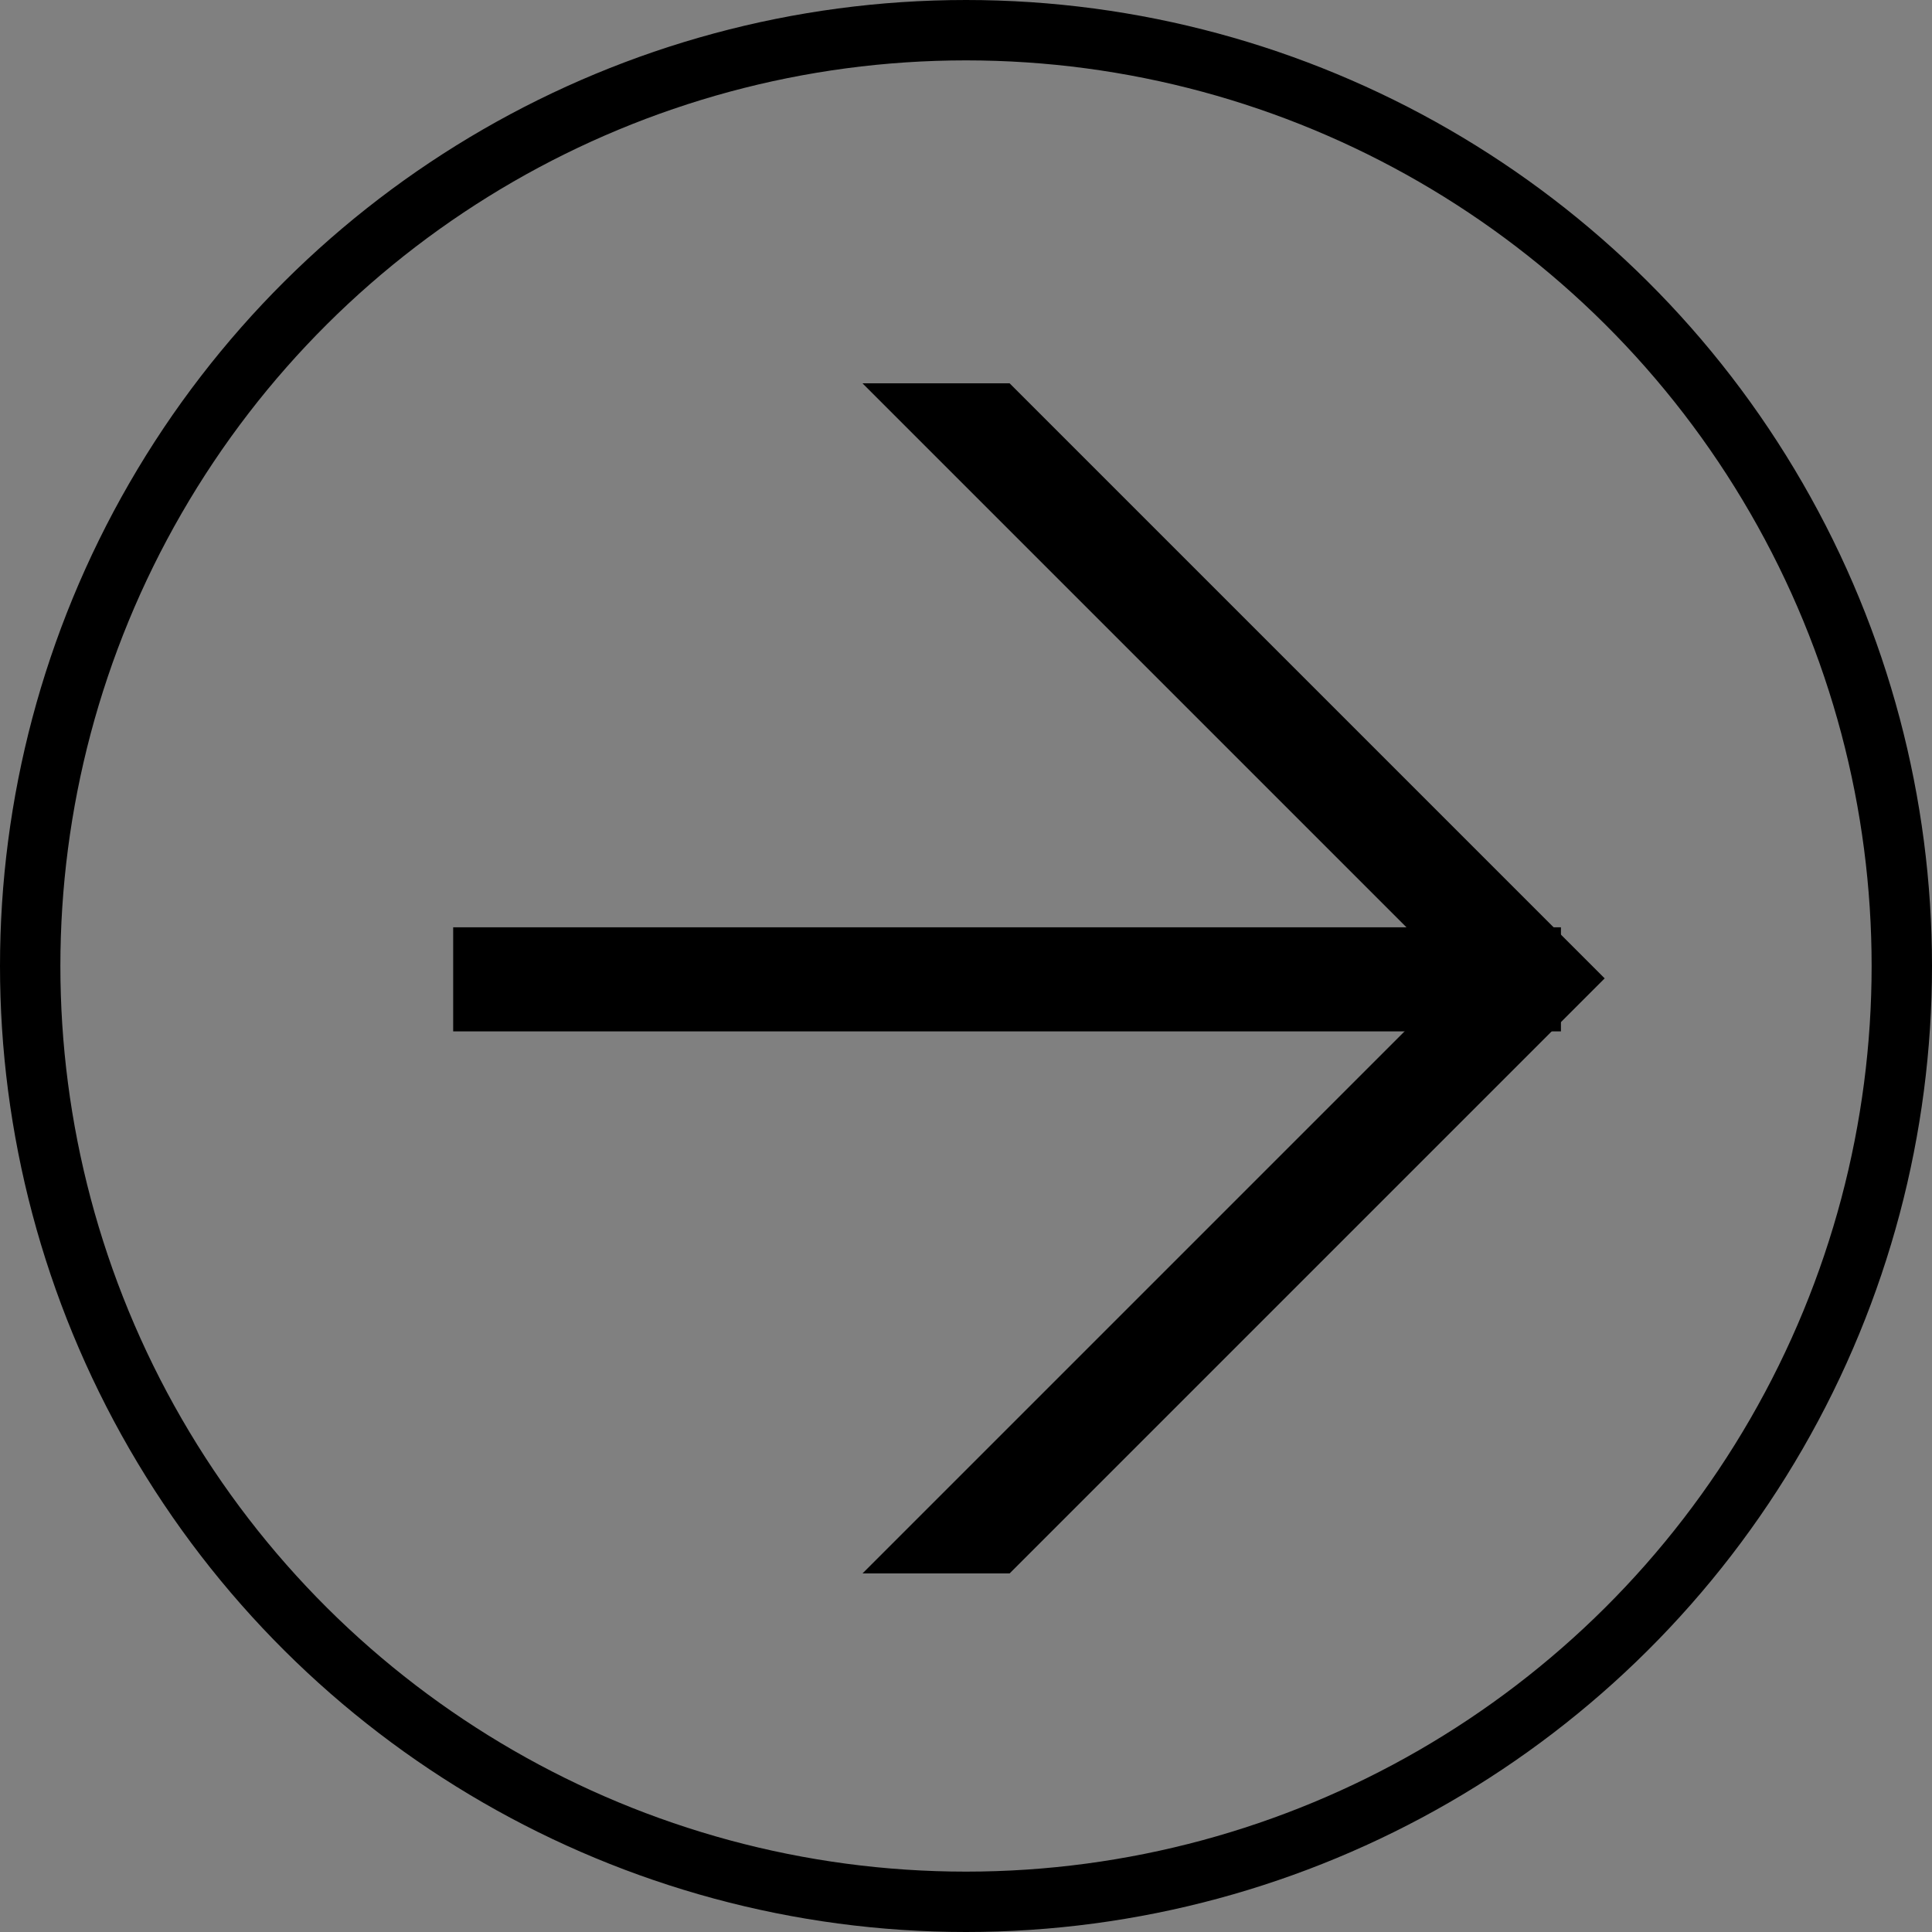
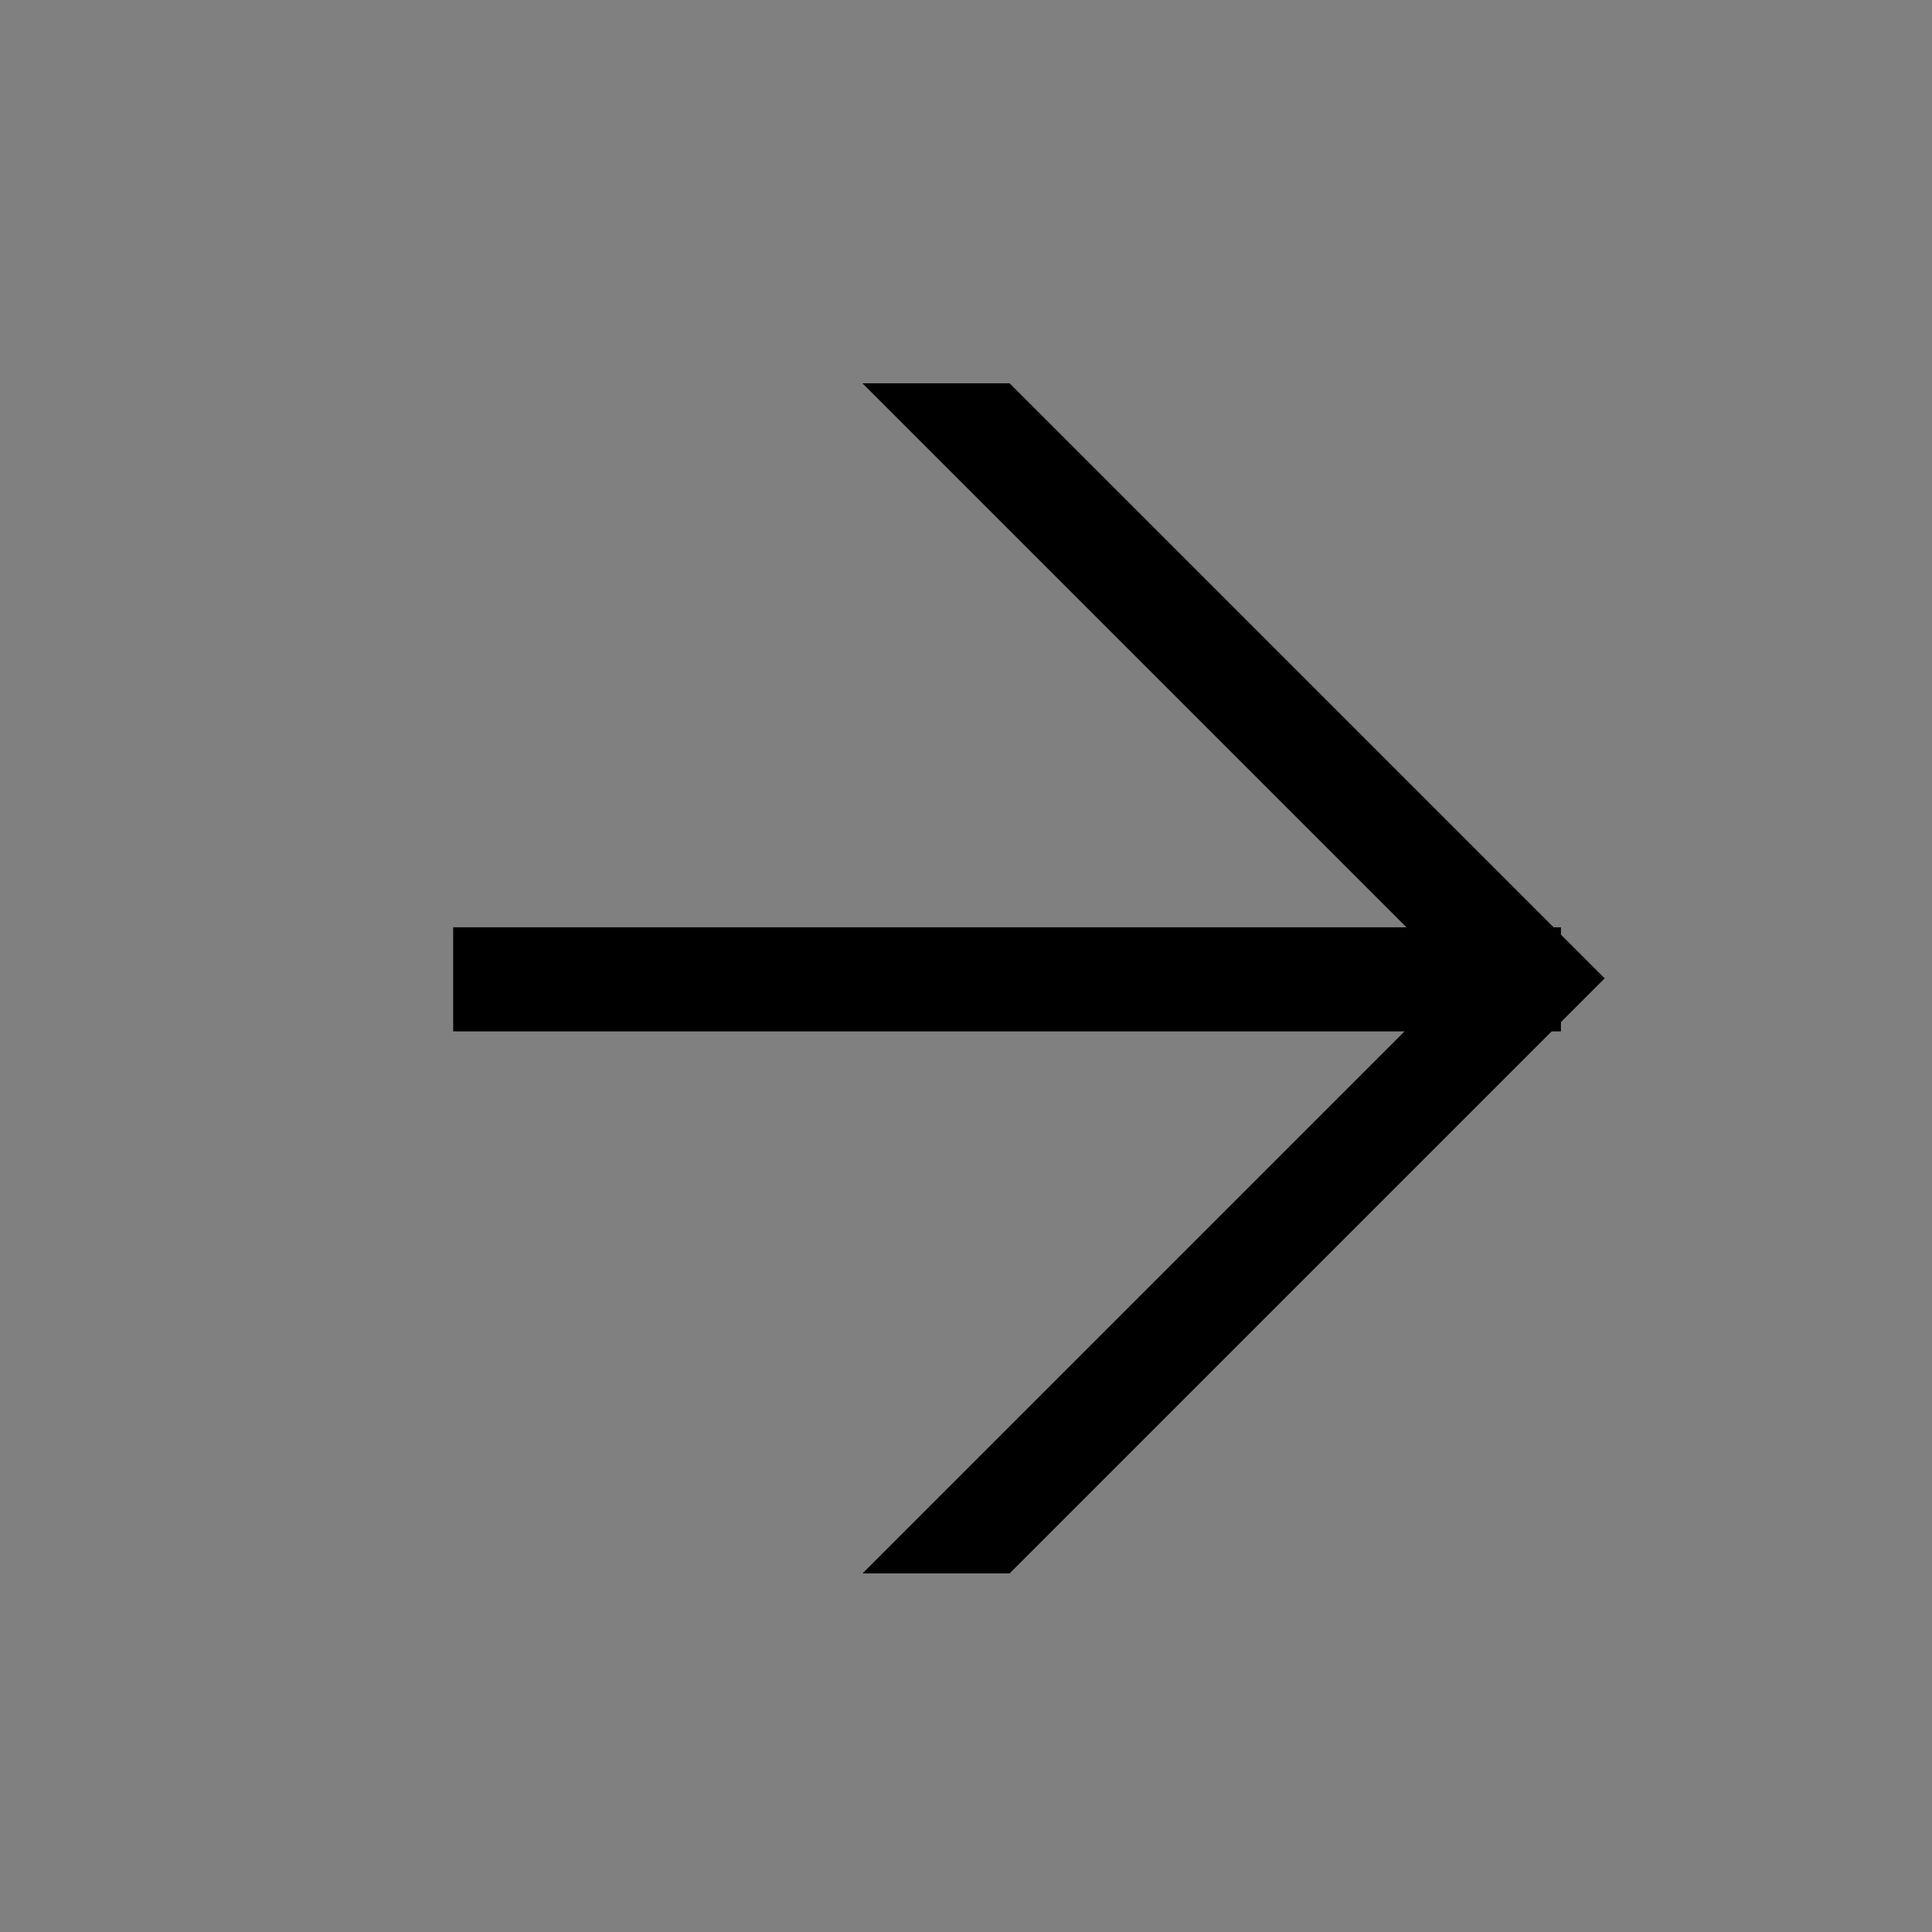
<svg xmlns="http://www.w3.org/2000/svg" width="32" height="32" viewBox="0 0 32 32" fill="none">
  <rect x="0" y="0" width="32" height="32" fill="#808080" stroke="none" />
-   <circle cx="16" cy="16" r="15.5" transform="rotate(90 16 16)" stroke="black" />
  <path fill-rule="evenodd" clip-rule="evenodd" d="M25.877 16.205L16.517 25.565L15.483 25.565L24.843 16.205L15.483 6.845L16.517 6.845L25.877 16.205Z" fill="white" stroke="black" stroke-width="0.992" />
  <path fill-rule="evenodd" clip-rule="evenodd" d="M8.002 15.855L25.358 15.855L25.358 16.587L8.002 16.587L8.002 15.855Z" fill="white" stroke="black" stroke-width="0.992" />
</svg>